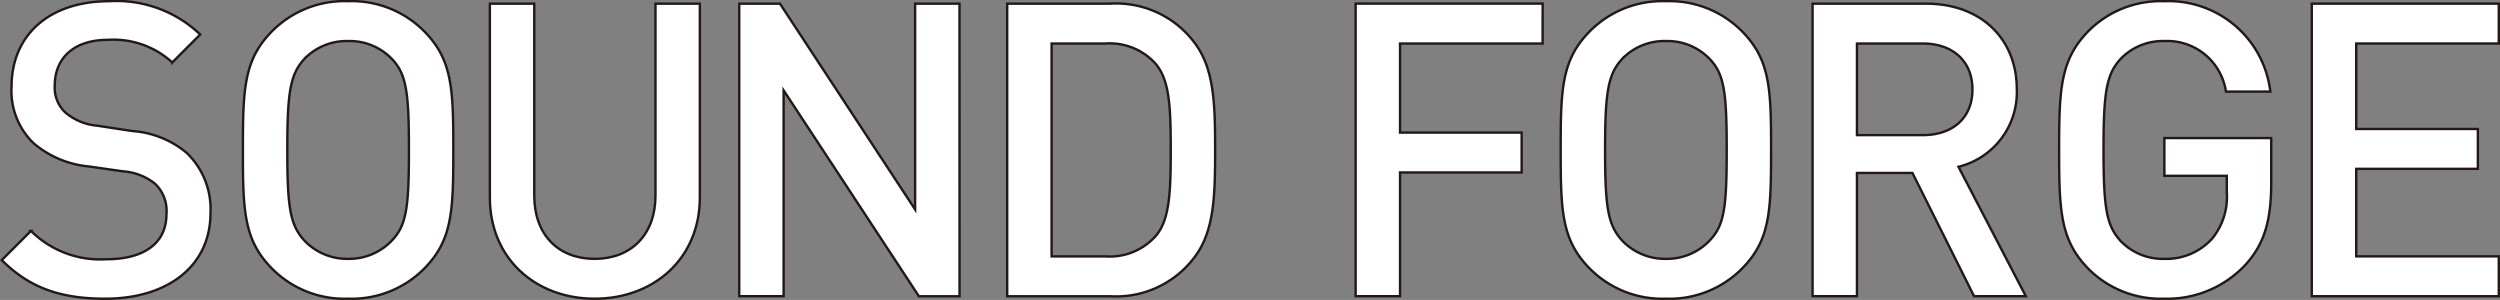
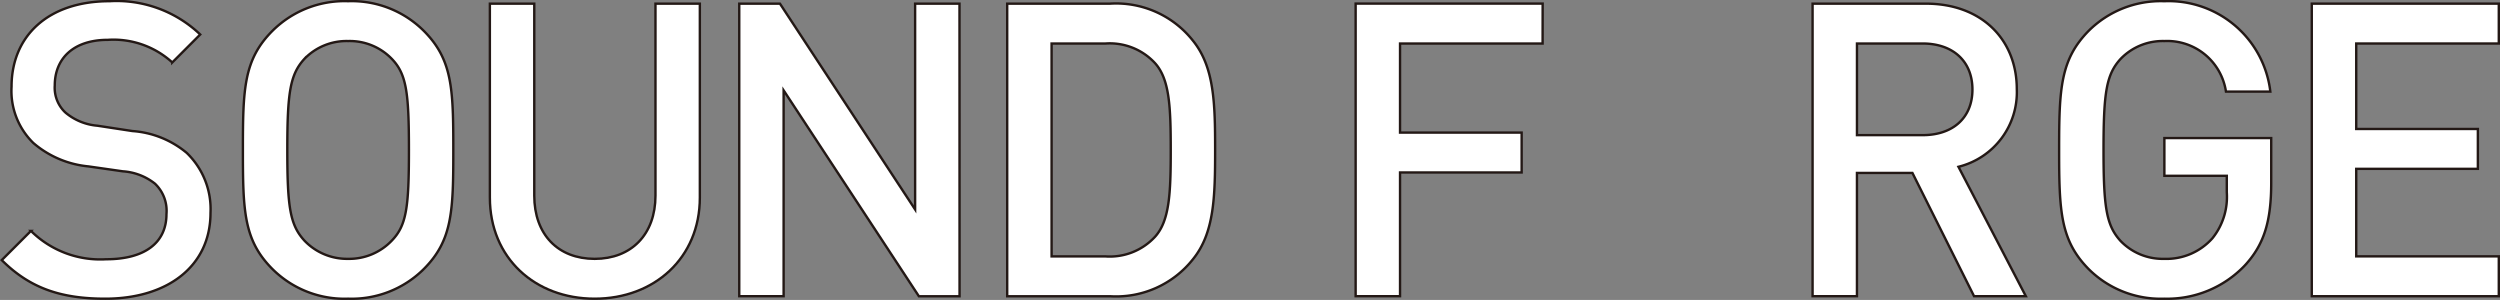
<svg xmlns="http://www.w3.org/2000/svg" width="199.181" height="23.894" viewBox="0 0 199.181 23.894">
  <rect x="0" y="0" width="199.181" height="23.894" fill="#808080" stroke="none" />
  <g id="グループ_4327" data-name="グループ 4327" transform="translate(0.136 0.096)">
    <path id="パス_3210" data-name="パス 3210" d="M-280.5,343.031l-2.225,2.227a6.949,6.949,0,0,0-5.139-1.8c-2.752,0-4.224,1.506-4.224,3.633a2.7,2.7,0,0,0,.851,2.161,4.534,4.534,0,0,0,2.554,1.048l2.782.425a7.574,7.574,0,0,1,4.321,1.735,6.207,6.207,0,0,1,1.9,4.78c0,4.288-3.47,6.841-8.381,6.841-3.5,0-5.991-.817-8.25-3.076l2.325-2.325A7.836,7.836,0,0,0-288,360.939c3.078,0,4.812-1.31,4.812-3.6a2.98,2.98,0,0,0-.917-2.423,4.591,4.591,0,0,0-2.553-.983l-2.75-.393a7.868,7.868,0,0,1-4.388-1.866,5.8,5.8,0,0,1-1.734-4.486c0-4.059,2.946-6.809,7.791-6.809A9.658,9.658,0,0,1-280.5,343.031Z" transform="translate(296.315 -340.379)" fill="#fff" stroke="#231815" stroke-miterlimit="10" stroke-width="0.192" />
    <path id="パス_3211" data-name="パス 3211" d="M-267.591,342.737c2.291,2.291,2.357,4.616,2.357,9.493s-.066,7.2-2.357,9.493a8.135,8.135,0,0,1-6.024,2.357,8.131,8.131,0,0,1-6.024-2.357c-2.292-2.291-2.358-4.616-2.358-9.493s.066-7.2,2.358-9.493a8.127,8.127,0,0,1,6.024-2.358A8.131,8.131,0,0,1-267.591,342.737Zm-9.495,2.225c-1.146,1.244-1.374,2.652-1.374,7.268s.228,5.99,1.374,7.234a4.689,4.689,0,0,0,3.471,1.442,4.686,4.686,0,0,0,3.47-1.442c1.178-1.211,1.376-2.619,1.376-7.234s-.2-6.056-1.376-7.268a4.66,4.66,0,0,0-3.47-1.408A4.663,4.663,0,0,0-277.086,344.963Z" transform="translate(301.214 -340.379)" fill="#fff" stroke="#231815" stroke-miterlimit="10" stroke-width="0.192" />
    <path id="パス_3212" data-name="パス 3212" d="M-250.608,355.978c0,4.813-3.633,8.053-8.381,8.053s-8.348-3.24-8.348-8.053V340.525h3.537v15.289c0,3.11,1.9,5.043,4.812,5.043s4.845-1.933,4.845-5.043V340.525h3.535Z" transform="translate(306.23 -340.329)" fill="#fff" stroke="#231815" stroke-miterlimit="10" stroke-width="0.192" />
    <path id="パス_3213" data-name="パス 3213" d="M-234.983,363.835h-3.241L-249,347.433v16.4h-3.535v-23.31h3.241l10.771,16.4v-16.4h3.535Z" transform="translate(311.297 -340.329)" fill="#fff" stroke="#231815" stroke-miterlimit="10" stroke-width="0.192" />
    <path id="パス_3214" data-name="パス 3214" d="M-228.443,340.525a7.8,7.8,0,0,1,6.613,2.948c1.7,2.1,1.768,4.975,1.768,8.708s-.066,6.613-1.768,8.708a7.8,7.8,0,0,1-6.613,2.946h-8.185v-23.31Zm-4.648,3.177v16.957h4.255a4.9,4.9,0,0,0,3.994-1.57c1.146-1.278,1.244-3.439,1.244-6.908s-.1-5.63-1.244-6.908a4.9,4.9,0,0,0-3.994-1.57Z" transform="translate(316.738 -340.329)" fill="#fff" stroke="#231815" stroke-miterlimit="10" stroke-width="0.192" />
    <path id="パス_3215" data-name="パス 3215" d="M-201.049,343.7h-11.359v7.1h9.689v3.176h-9.689v9.854h-3.537v-23.31h14.9Z" transform="translate(323.816 -340.329)" fill="#fff" stroke="#231815" stroke-miterlimit="10" stroke-width="0.192" />
-     <path id="パス_3216" data-name="パス 3216" d="M-189.367,342.737c2.291,2.291,2.357,4.616,2.357,9.493s-.066,7.2-2.357,9.493a8.135,8.135,0,0,1-6.024,2.357,8.131,8.131,0,0,1-6.024-2.357c-2.292-2.291-2.358-4.616-2.358-9.493s.066-7.2,2.358-9.493a8.127,8.127,0,0,1,6.024-2.358A8.131,8.131,0,0,1-189.367,342.737Zm-9.495,2.225c-1.146,1.244-1.374,2.652-1.374,7.268s.228,5.99,1.374,7.234a4.689,4.689,0,0,0,3.471,1.442,4.686,4.686,0,0,0,3.47-1.442c1.178-1.211,1.376-2.619,1.376-7.234s-.2-6.056-1.376-7.268a4.66,4.66,0,0,0-3.47-1.408A4.663,4.663,0,0,0-198.862,344.963Z" transform="translate(327.981 -340.379)" fill="#fff" stroke="#231815" stroke-miterlimit="10" stroke-width="0.192" />
    <path id="パス_3217" data-name="パス 3217" d="M-179.784,340.525c4.42,0,7.234,2.848,7.234,6.81a6.121,6.121,0,0,1-4.648,6.187l5.369,10.312h-4.125l-4.911-9.821h-4.42v9.821h-3.535v-23.31Zm-5.5,3.177V351h5.239c2.357,0,3.961-1.342,3.961-3.635s-1.6-3.665-3.961-3.665Z" transform="translate(333.097 -340.329)" fill="#fff" stroke="#231815" stroke-miterlimit="10" stroke-width="0.192" />
    <path id="パス_3218" data-name="パス 3218" d="M-157.358,347.581h-3.535a4.734,4.734,0,0,0-4.911-4.027,4.66,4.66,0,0,0-3.47,1.408c-1.146,1.244-1.374,2.652-1.374,7.268s.228,6.024,1.374,7.268a4.659,4.659,0,0,0,3.47,1.408,4.9,4.9,0,0,0,3.831-1.638,5.251,5.251,0,0,0,1.146-3.667v-1.31H-165.8v-3.01h8.512v3.568c0,3.045-.557,4.911-2.1,6.581a8.527,8.527,0,0,1-6.417,2.651,8.135,8.135,0,0,1-6.024-2.357c-2.259-2.291-2.357-4.616-2.357-9.493s.1-7.2,2.357-9.493a8.131,8.131,0,0,1,6.024-2.358A8.16,8.16,0,0,1-157.358,347.581Z" transform="translate(338.105 -340.379)" fill="#fff" stroke="#231815" stroke-miterlimit="10" stroke-width="0.192" />
    <path id="パス_3219" data-name="パス 3219" d="M-144.289,343.7h-11.359v6.809h9.691v3.176h-9.691v6.973h11.359v3.176h-14.9v-23.31h14.9Z" transform="translate(343.238 -340.329)" fill="#fff" stroke="#231815" stroke-miterlimit="10" stroke-width="0.192" />
  </g>
</svg>